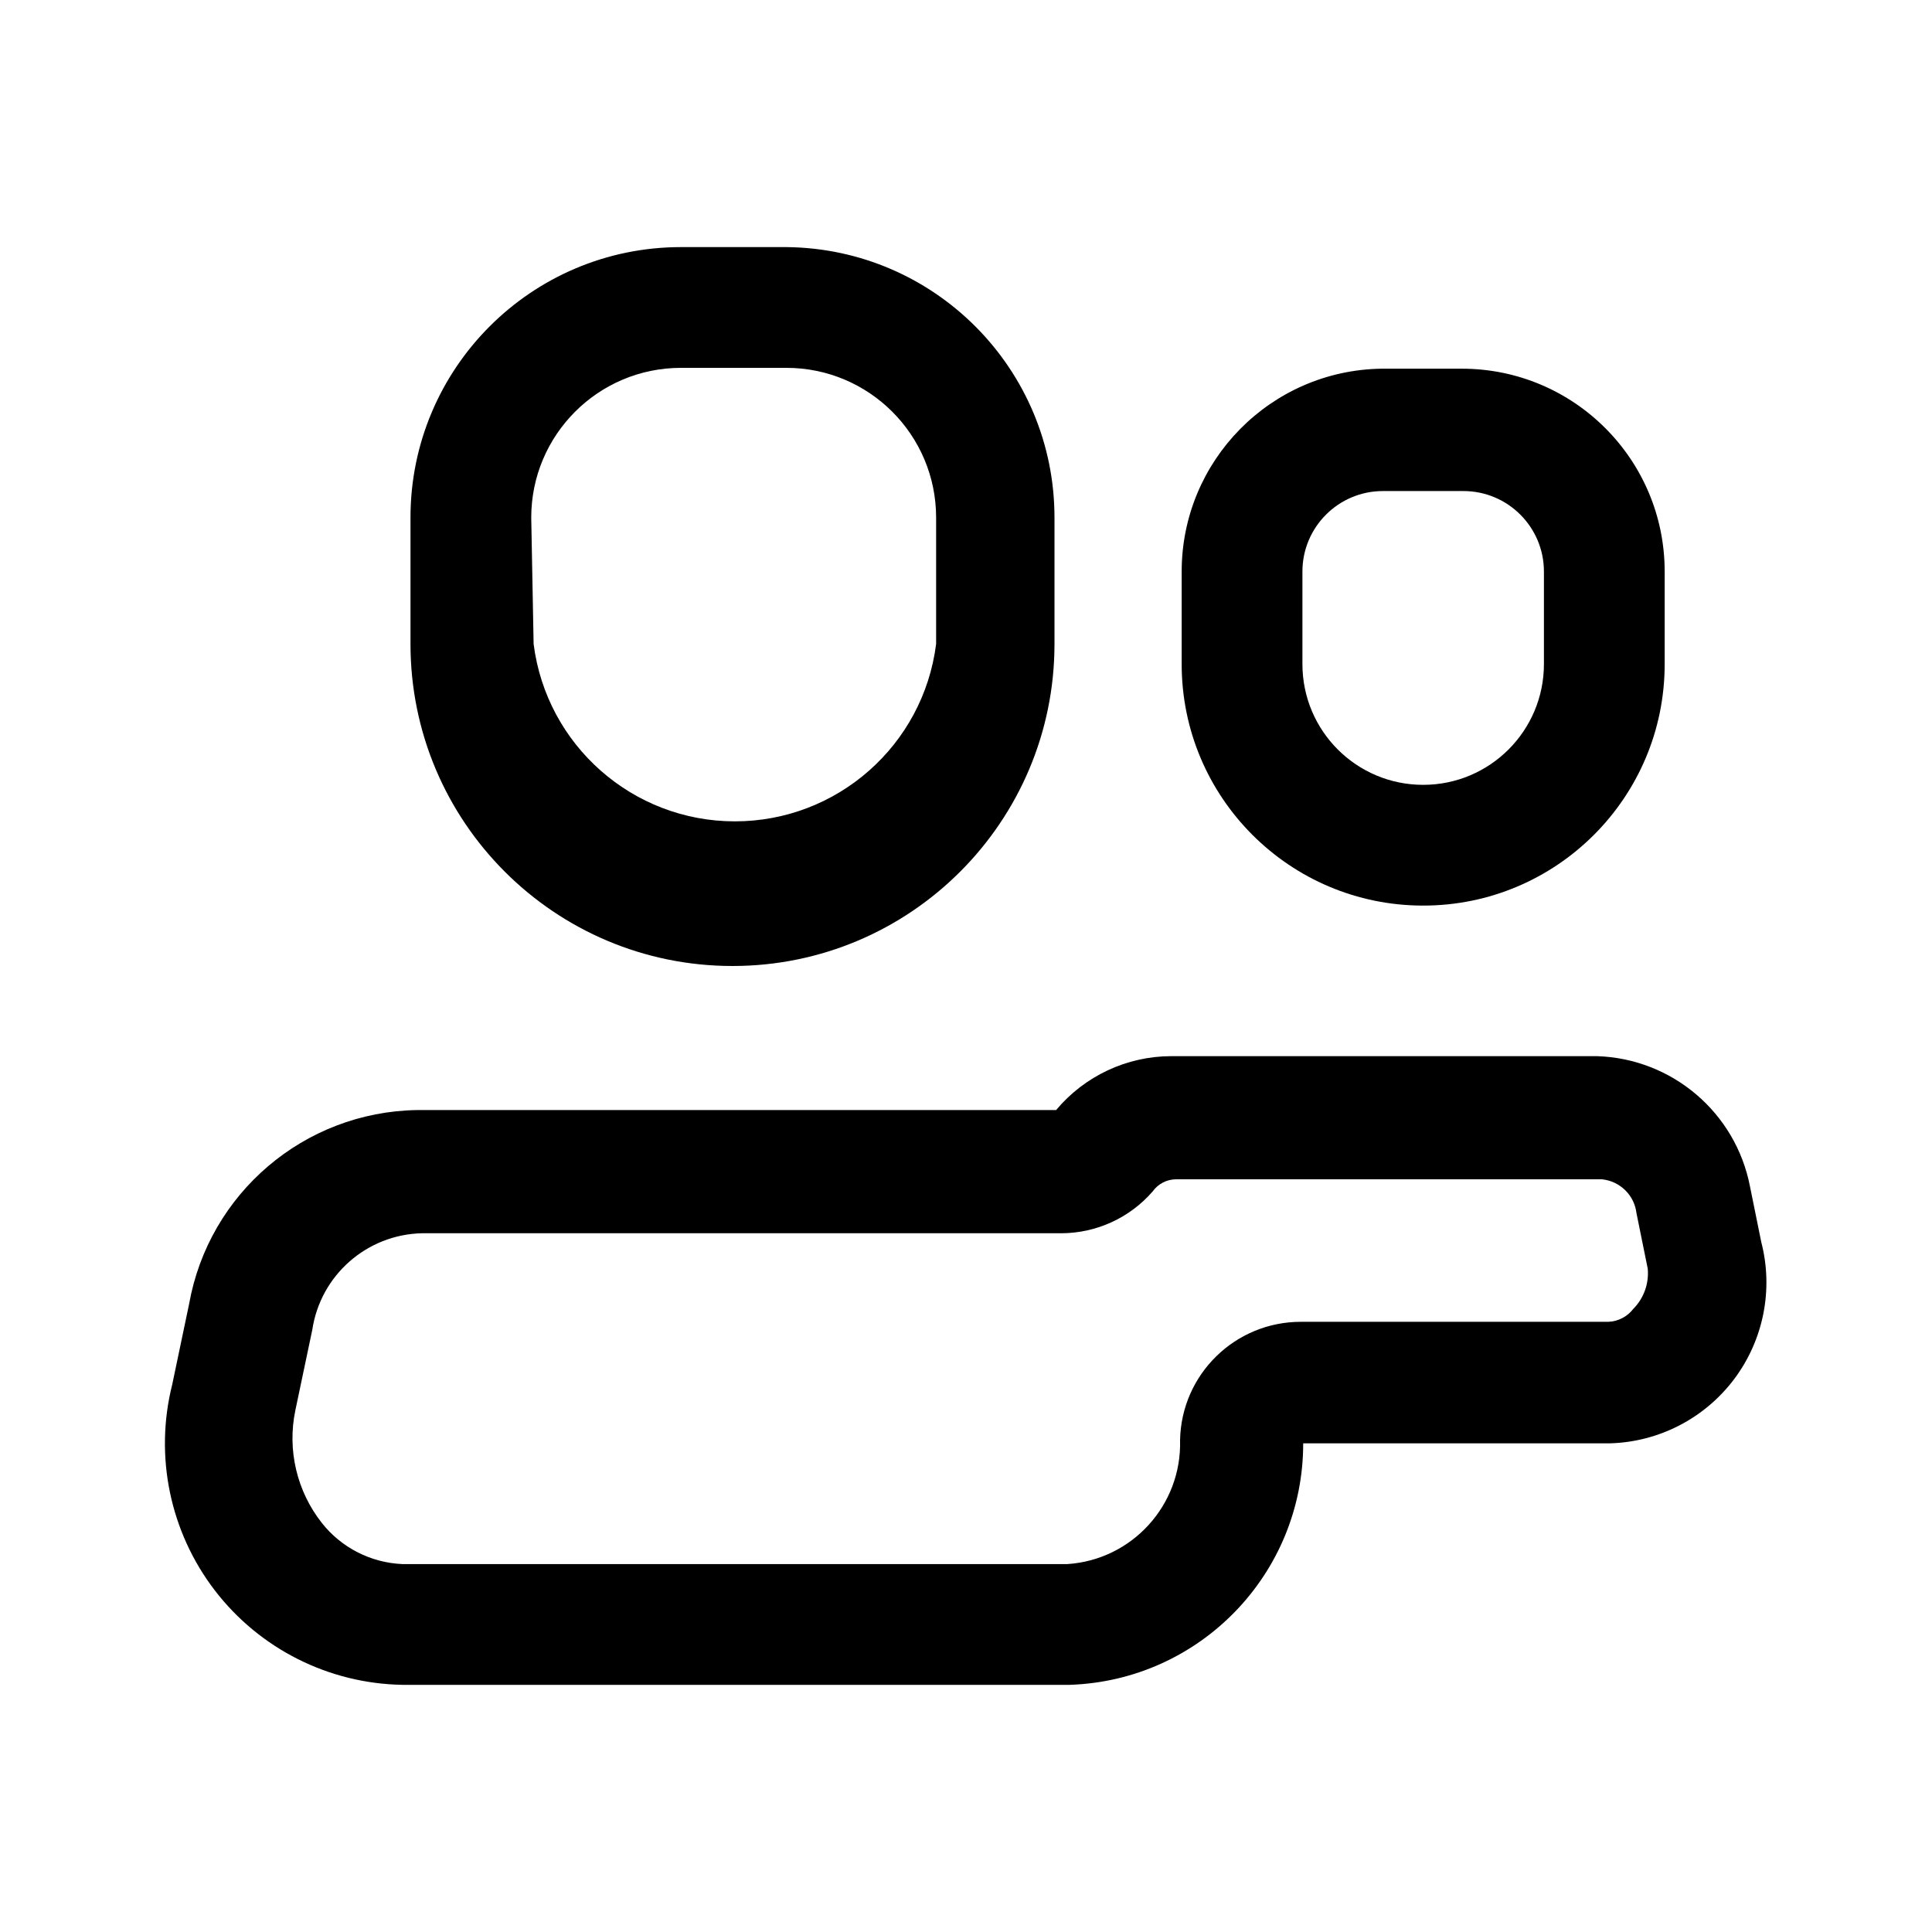
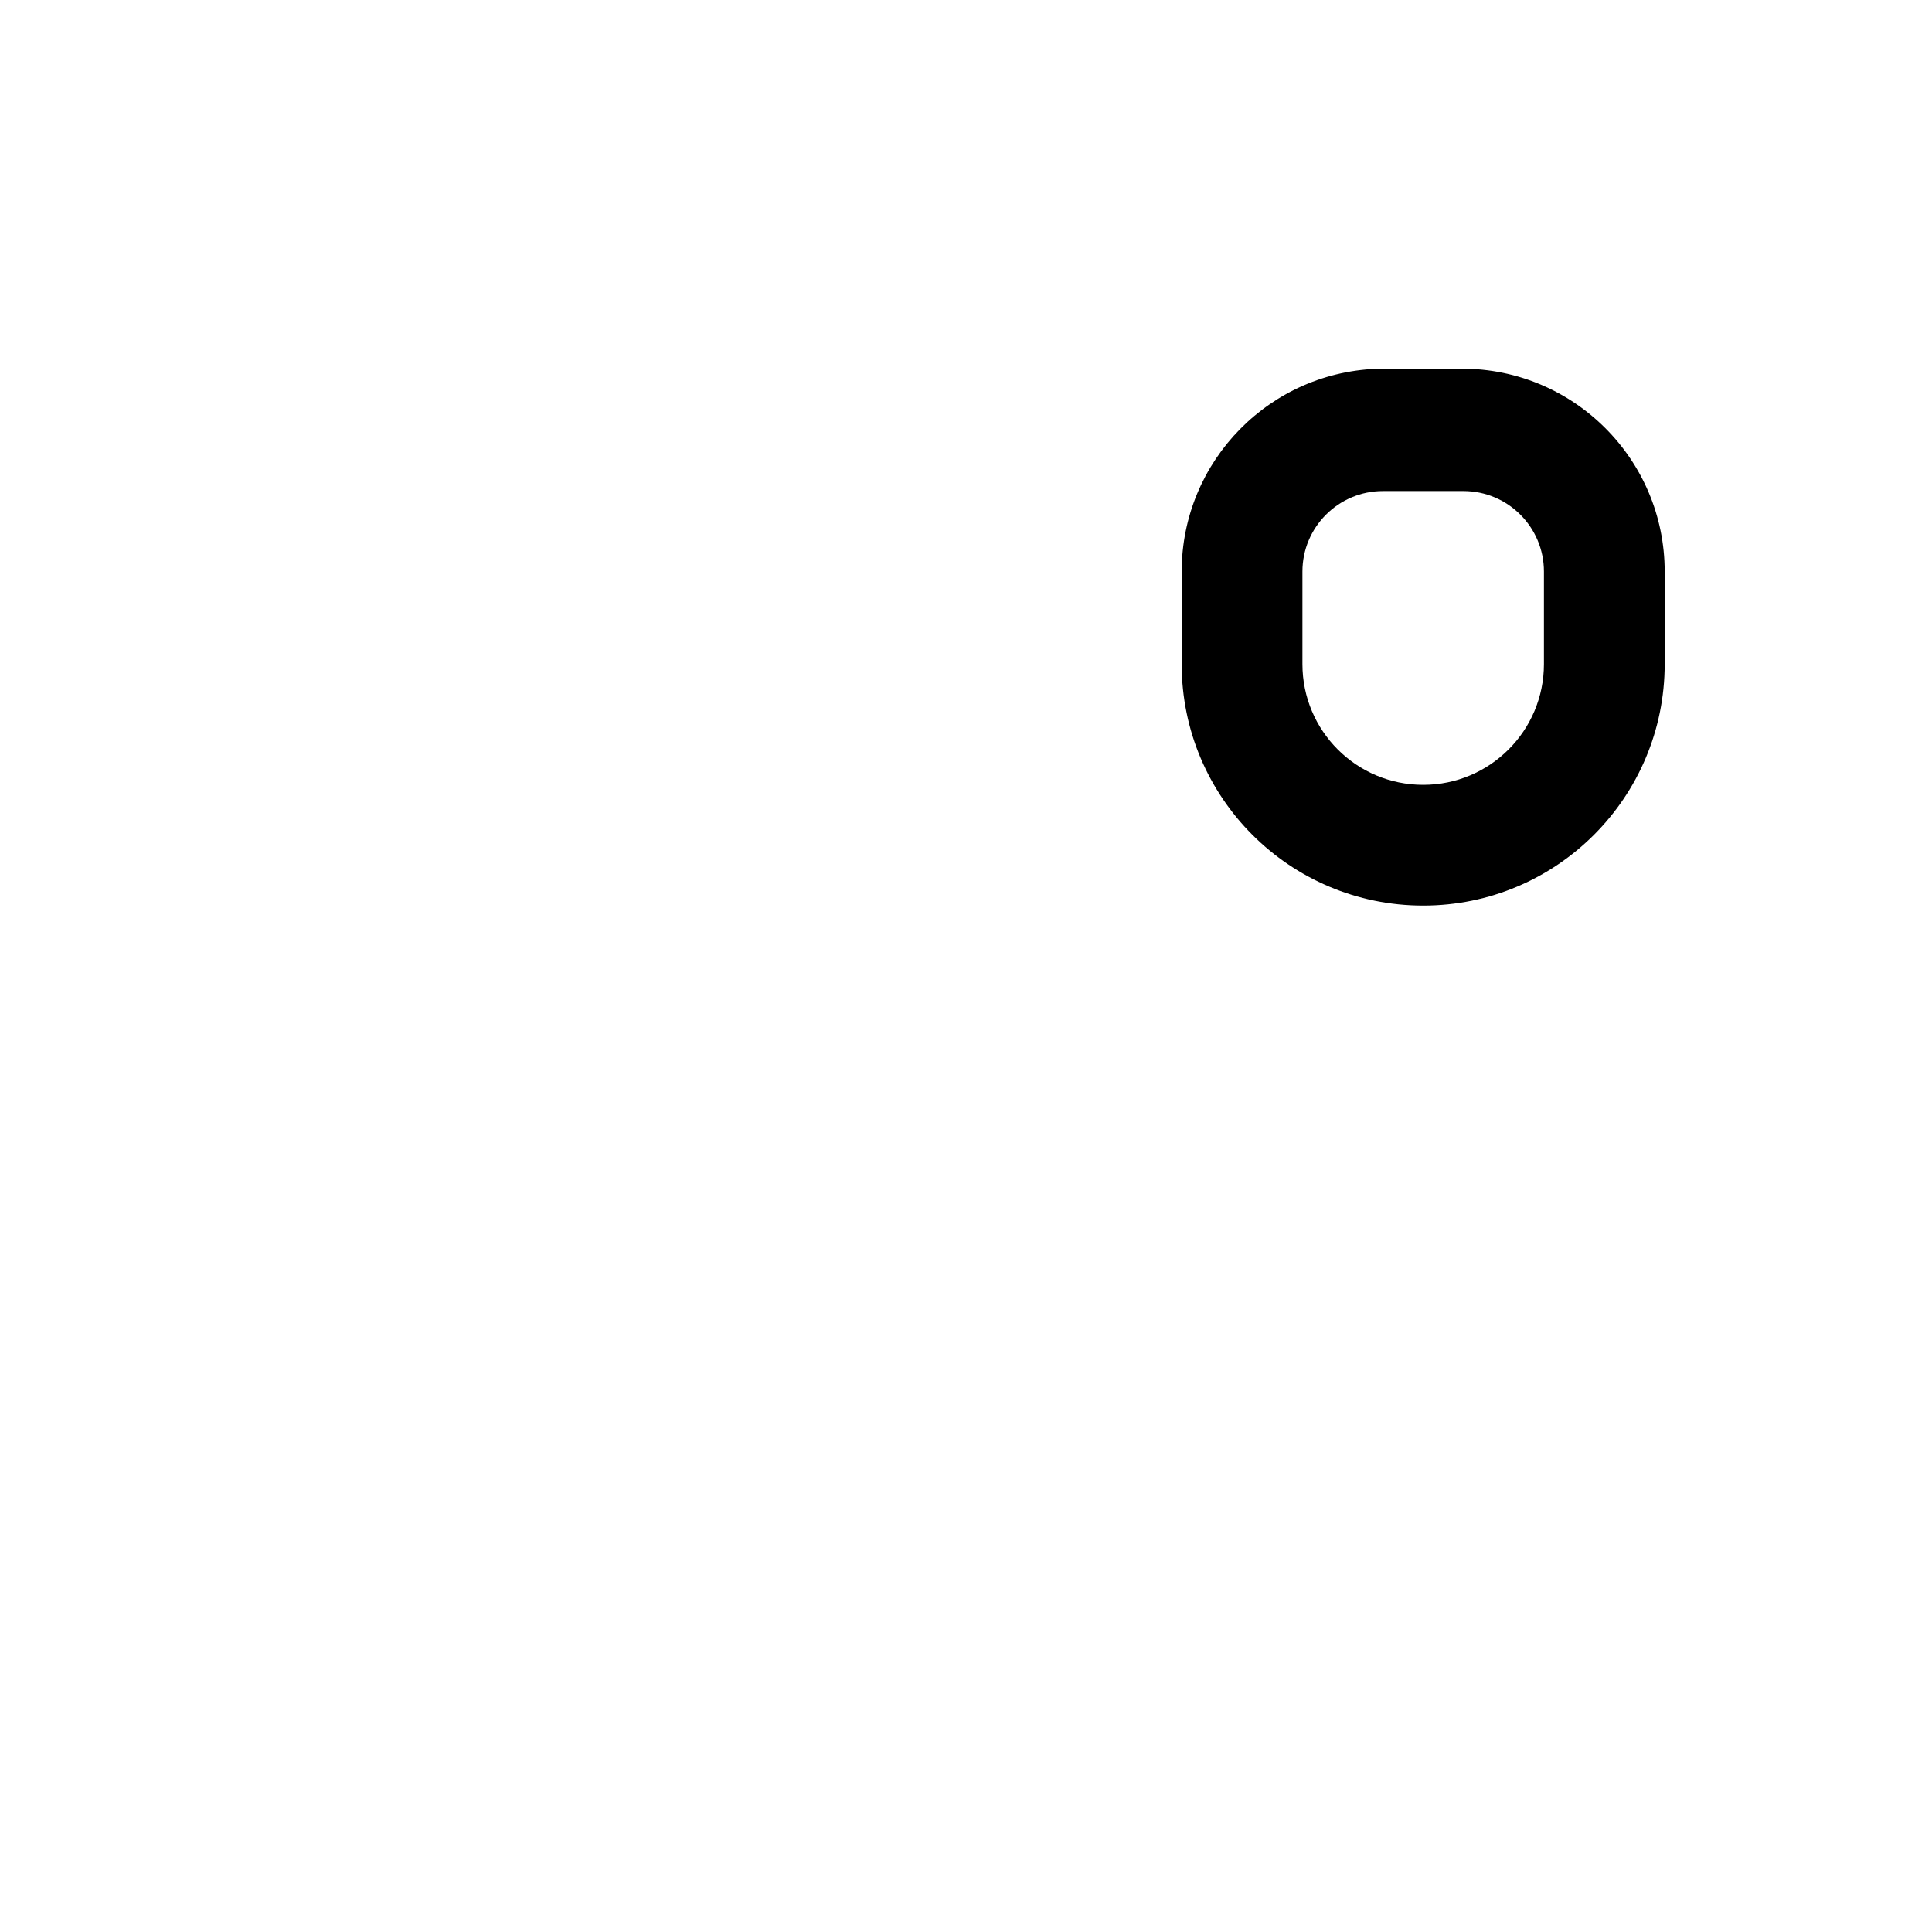
<svg xmlns="http://www.w3.org/2000/svg" width="30" height="30" viewBox="0 0 30 30" fill="none">
-   <path fill-rule="evenodd" clip-rule="evenodd" d="M27.174 18.425L27.349 19.287C27.54 20.024 27.384 20.808 26.927 21.416C26.469 22.024 25.76 22.391 24.999 22.412H20.236C20.238 24.436 18.634 26.095 16.611 26.162H6.249C5.105 26.143 4.032 25.603 3.335 24.695C2.639 23.787 2.395 22.61 2.674 21.5L2.936 20.25C3.242 18.528 4.725 17.265 6.474 17.237H16.399C16.842 16.708 17.496 16.401 18.186 16.4H24.799C25.966 16.437 26.953 17.278 27.174 18.425ZM24.974 20.525C25.126 20.519 25.268 20.446 25.361 20.325C25.525 20.16 25.607 19.931 25.586 19.7L25.411 18.837C25.378 18.558 25.154 18.34 24.874 18.312H18.261C18.117 18.313 17.983 18.383 17.899 18.5C17.541 18.913 17.021 19.15 16.474 19.15H6.549C5.693 19.171 4.976 19.803 4.849 20.65L4.586 21.9C4.458 22.515 4.609 23.156 4.999 23.65C5.303 24.034 5.759 24.266 6.249 24.287H16.574C17.58 24.221 18.353 23.37 18.324 22.362C18.344 21.341 19.178 20.525 20.199 20.525H24.974Z" fill="black" />
-   <path fill-rule="evenodd" clip-rule="evenodd" d="M16.374 10C16.374 12.761 14.135 15 11.374 15C8.612 15 6.374 12.761 6.374 10V8.037C6.374 5.718 8.254 3.837 10.574 3.837H12.211C14.516 3.858 16.374 5.732 16.374 8.037V10ZM10.574 5.712C9.29 5.712 8.249 6.753 8.249 8.037L8.286 10C8.486 11.574 9.825 12.754 11.411 12.754C12.998 12.754 14.337 11.574 14.536 10V8.037C14.536 6.753 13.495 5.712 12.211 5.712H10.574Z" fill="black" />
  <path fill-rule="evenodd" clip-rule="evenodd" d="M25.849 10.312C25.849 12.383 24.17 14.062 22.099 14.062C20.028 14.062 18.349 12.383 18.349 10.312V8.875C18.349 7.155 19.729 5.752 21.449 5.725H22.699C24.439 5.725 25.849 7.135 25.849 8.875V10.312ZM21.474 7.625C20.784 7.625 20.224 8.185 20.224 8.875V10.312C20.224 11.348 21.063 12.187 22.099 12.187C23.134 12.187 23.974 11.348 23.974 10.312V8.875C23.974 8.185 23.414 7.625 22.724 7.625H21.474Z" fill="black" />
</svg>